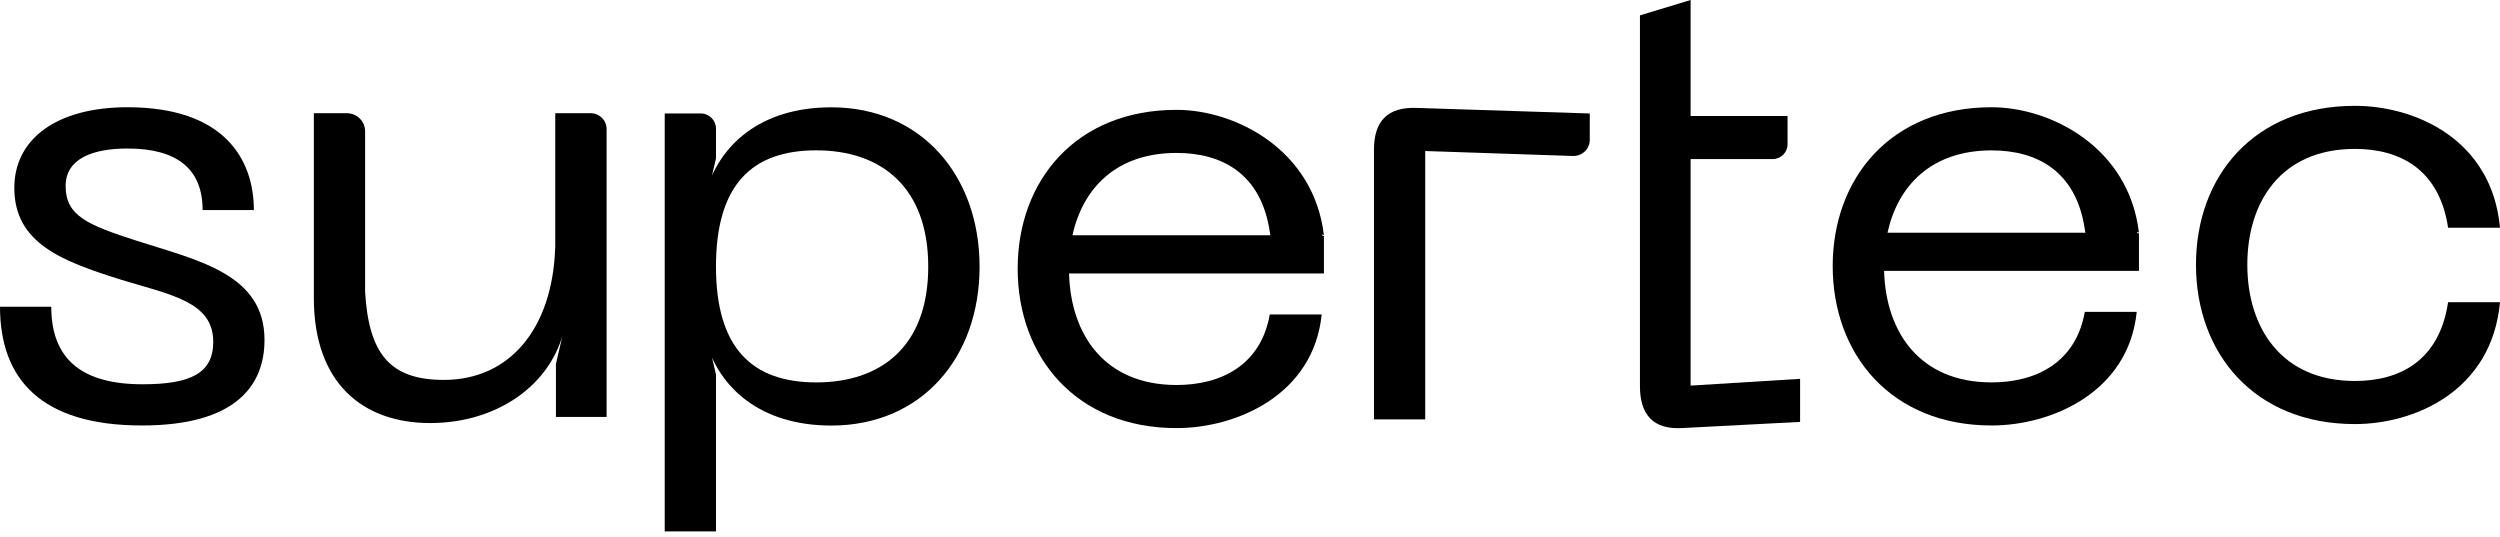
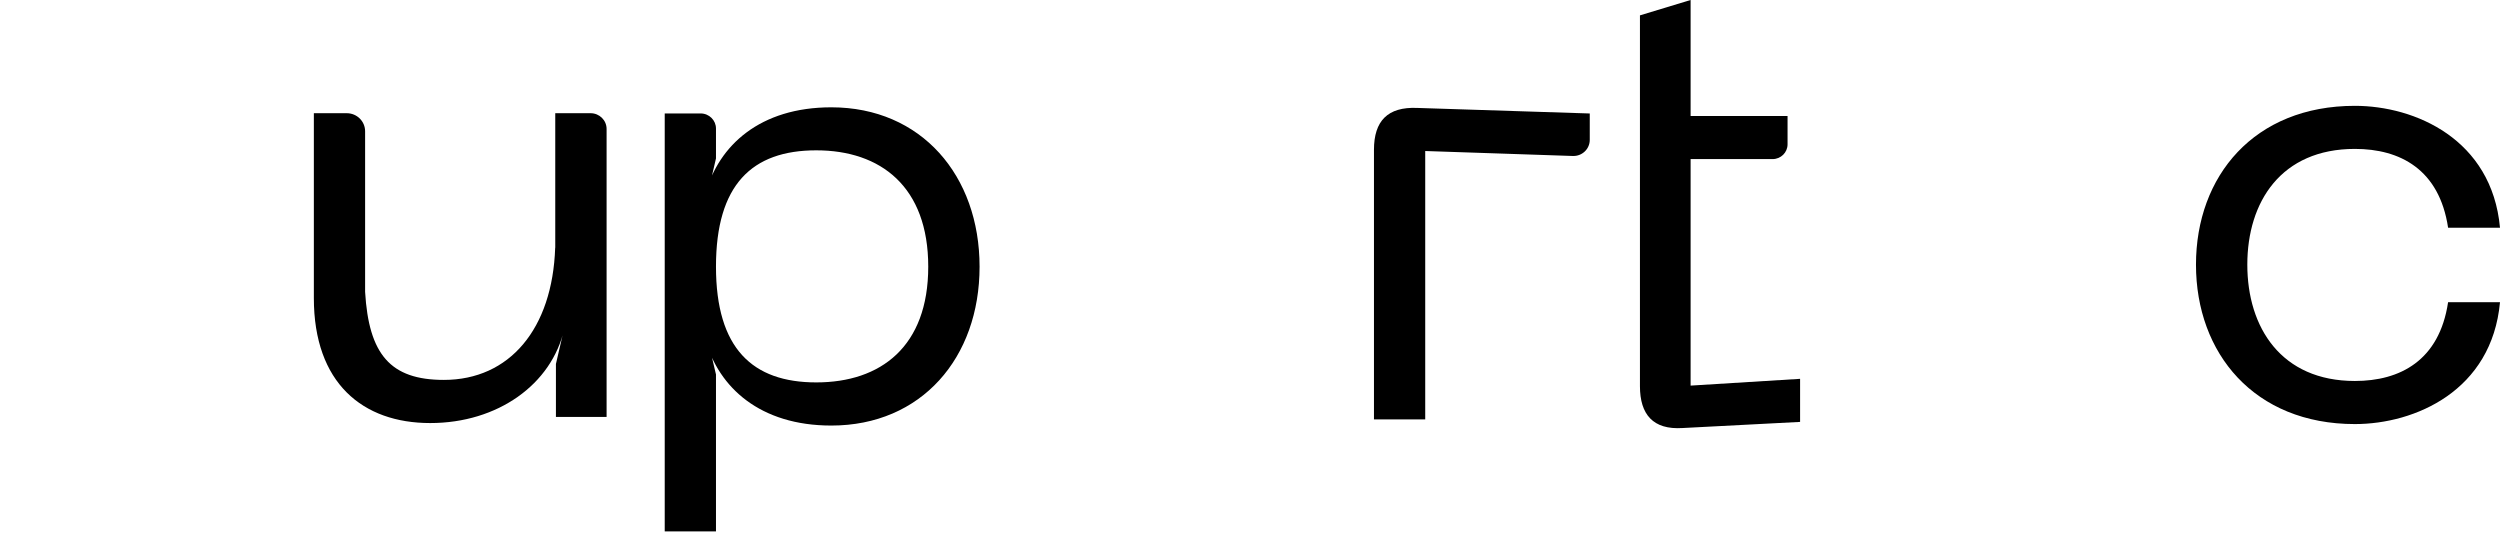
<svg xmlns="http://www.w3.org/2000/svg" width="135" height="29" viewBox="0 0 135 29" fill="none">
-   <path d="M7.666 22.976C2.229 22.976 0 20.482 0 16.562H2.768C2.768 19.422 4.455 20.751 7.698 20.751C10.3 20.751 11.515 20.151 11.515 18.456C11.515 16.297 9.251 15.93 6.514 15.097C3.339 14.099 0.773 13.137 0.773 10.144C0.773 7.518 3.037 5.791 6.886 5.791C12.121 5.791 13.709 8.616 13.709 11.344H10.941C10.941 9.115 9.555 8.02 6.886 8.02C5.029 8.02 3.544 8.553 3.544 10.046C3.544 11.64 4.693 12.139 7.393 13.004C10.704 14.068 14.283 14.797 14.283 18.355C14.283 20.848 12.695 22.976 7.663 22.976H7.666Z" fill="black" />
  <path d="M29.984 13.379V6.113H31.891C32.369 6.113 32.756 6.493 32.756 6.964V22.513H30.02V19.653L30.459 17.759H30.47C29.796 20.752 26.879 22.845 23.232 22.845C19.585 22.845 16.948 20.686 16.948 16.096V6.113H18.724C19.273 6.113 19.716 6.549 19.716 7.09V15.698C19.716 15.719 19.716 15.74 19.716 15.761C19.915 19.13 21.074 20.515 23.969 20.515C27.517 20.515 29.835 17.756 29.98 13.375L29.984 13.379Z" fill="black" />
  <path d="M38.663 6.942V8.554L38.224 10.448H38.099C38.808 7.856 41.038 5.795 44.89 5.795C49.753 5.795 52.897 9.485 52.897 14.403C52.897 19.321 49.757 22.98 44.89 22.98C41.041 22.98 38.812 20.919 38.099 18.358H38.224L38.663 20.221V28.697H35.895V6.126H37.834C38.291 6.126 38.663 6.492 38.663 6.942ZM44.079 20.65C47.559 20.65 50.125 18.721 50.125 14.4C50.125 10.078 47.559 8.118 44.079 8.118C40.598 8.118 38.663 9.98 38.663 14.4C38.663 18.819 40.634 20.65 44.079 20.65Z" fill="black" />
  <path d="M74.194 8.088C74.194 6.526 74.938 5.762 76.526 5.828L85.847 6.128V7.555C85.847 8.046 85.433 8.441 84.933 8.423L76.962 8.155V22.647H74.194V8.088Z" fill="black" />
  <path d="M88.557 6.264V0.83L91.293 0V6.264H96.528V7.795C96.528 8.235 96.166 8.591 95.72 8.591H91.293V20.823L97.205 20.457V22.783L90.853 23.114C89.266 23.215 88.557 22.382 88.557 20.854V8.591" fill="black" />
  <path d="M127.164 5.715C130.407 5.715 134.561 7.511 135 12.296H132.197C131.722 9.14 129.596 8.041 127.164 8.041C123.177 8.041 121.355 10.901 121.355 14.292C121.355 17.682 123.18 20.573 127.164 20.573C129.596 20.573 131.726 19.475 132.197 16.318H135C134.561 21.104 130.407 22.9 127.164 22.9C121.727 22.9 118.583 19.077 118.583 14.292C118.583 9.506 121.724 5.715 127.164 5.715Z" fill="black" />
-   <path d="M63.535 5.932C58.098 5.932 54.954 9.754 54.954 14.508C54.954 19.262 58.094 23.117 63.535 23.117C66.778 23.117 70.932 21.32 71.371 16.981H68.568C68.093 19.695 65.966 20.79 63.535 20.79C59.65 20.79 57.818 18.077 57.729 14.767H71.492V12.705C71.509 12.855 71.226 12.548 71.492 12.705C70.946 8.087 66.725 5.932 63.535 5.932ZM68.6 12.705H57.914C58.47 10.162 60.281 8.258 63.535 8.258C65.966 8.258 68.096 9.357 68.568 12.513C68.585 12.628 68.6 12.709 68.6 12.709V12.705Z" fill="black" />
-   <path d="M107.546 5.791C102.11 5.791 98.966 9.614 98.966 14.368C98.966 19.122 102.106 22.976 107.546 22.976C110.789 22.976 114.943 21.18 115.383 16.841H112.579C112.104 19.554 109.978 20.649 107.546 20.649C103.662 20.649 101.83 17.936 101.741 14.626H115.503V12.565C115.521 12.714 115.238 12.408 115.503 12.565C114.958 7.947 110.736 5.791 107.546 5.791ZM112.611 12.568H101.925C102.482 10.025 104.293 8.121 107.546 8.121C109.978 8.121 112.108 9.22 112.579 12.376C112.597 12.491 112.611 12.572 112.611 12.572V12.568Z" fill="black" />
</svg>